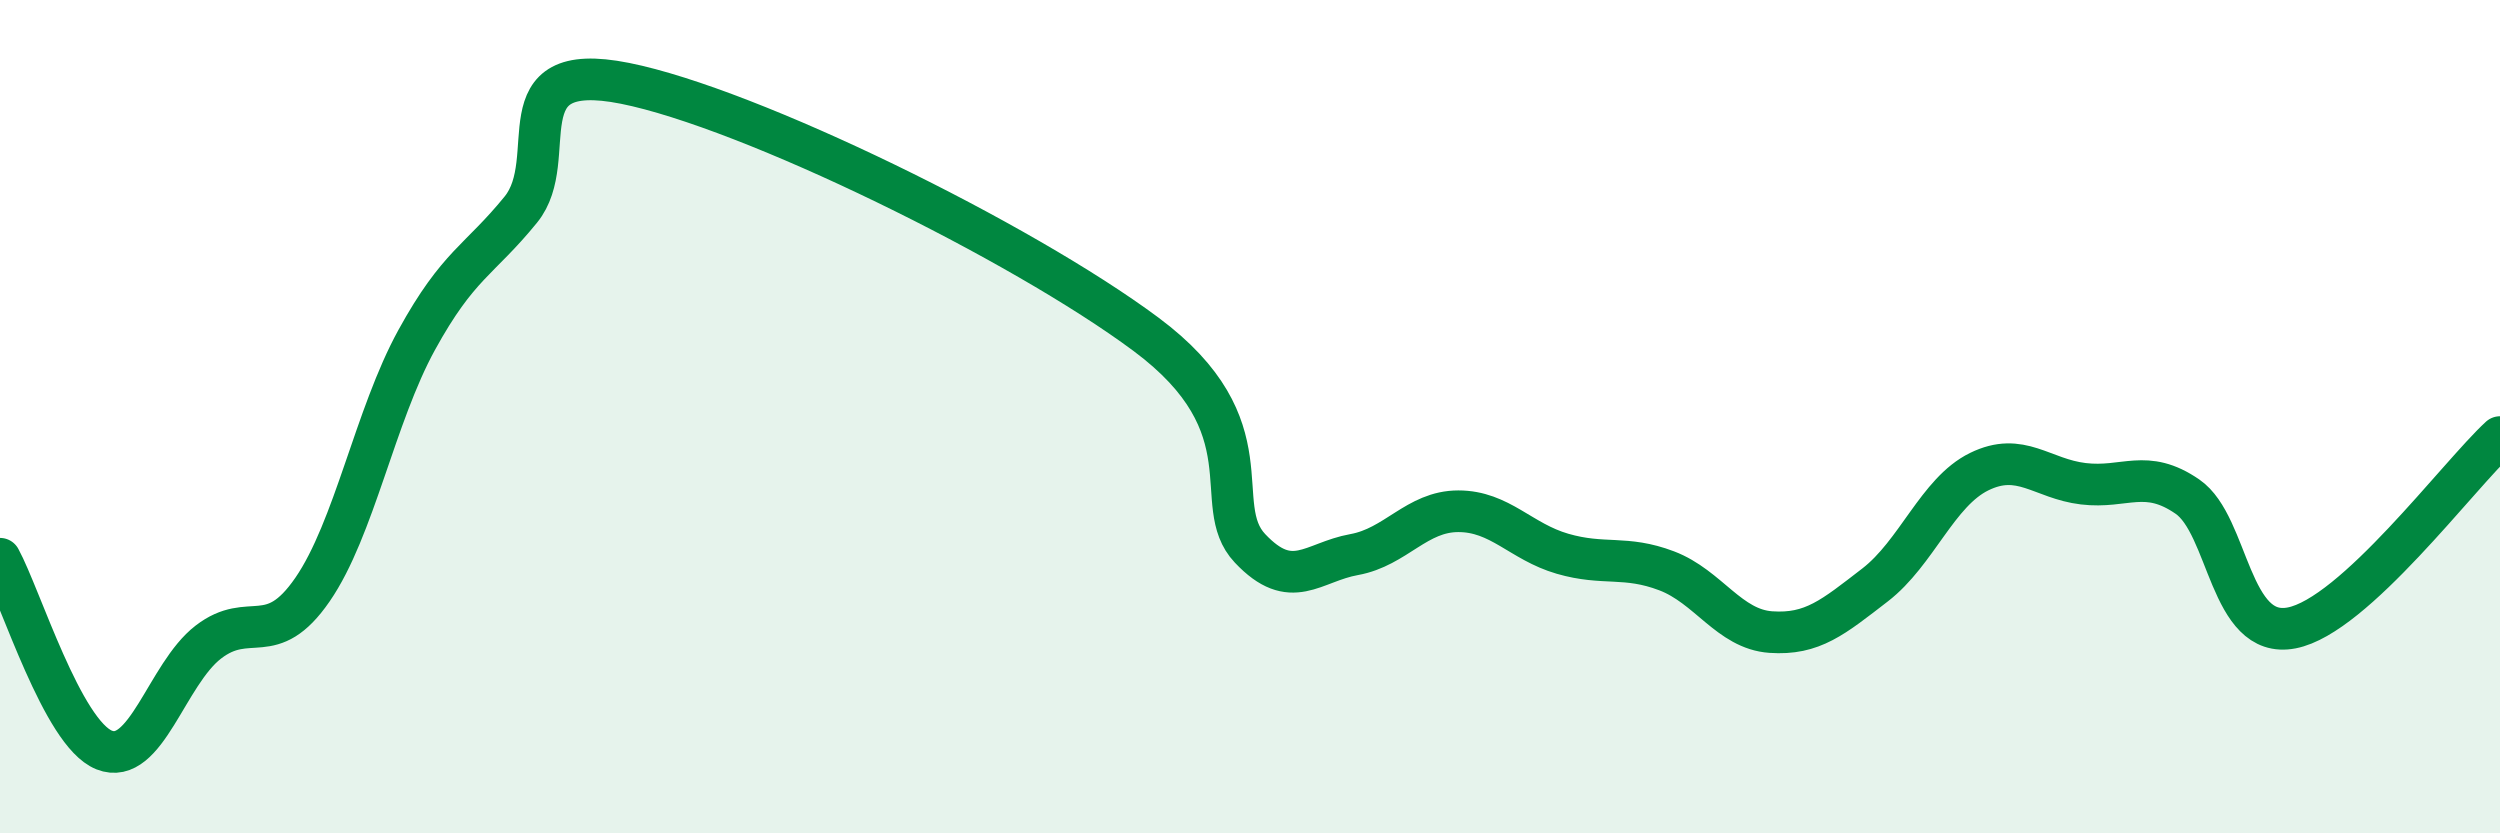
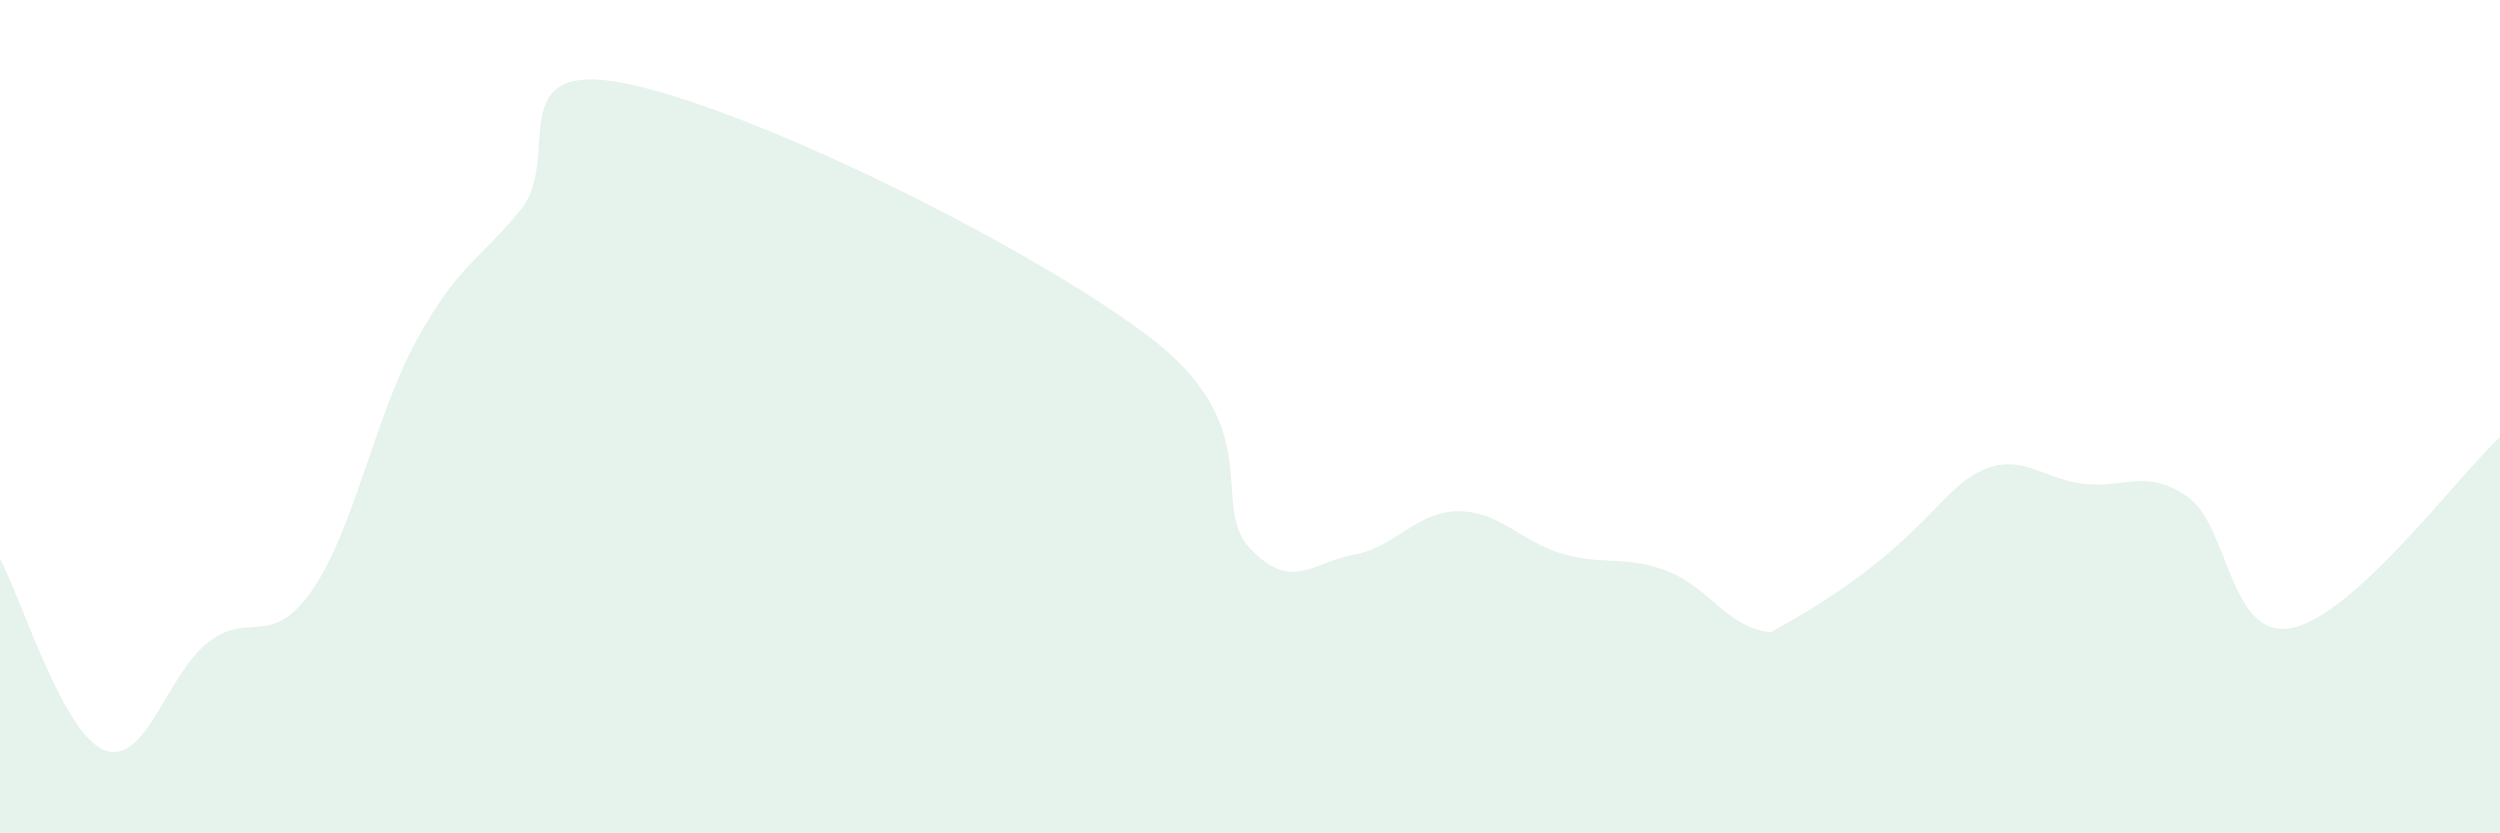
<svg xmlns="http://www.w3.org/2000/svg" width="60" height="20" viewBox="0 0 60 20">
-   <path d="M 0,13.41 C 0.5,14.33 1.5,17.6 2.5,18 C 3.5,18.4 4,16.18 5,15.41 C 6,14.64 6.5,15.6 7.5,14.15 C 8.5,12.7 9,9.98 10,8.16 C 11,6.34 11.5,6.26 12.5,5.03 C 13.5,3.8 12,1.4 15,2 C 18,2.6 24.5,5.79 27.5,8.02 C 30.5,10.25 29,12.1 30,13.16 C 31,14.22 31.5,13.49 32.5,13.31 C 33.5,13.13 34,12.27 35,12.27 C 36,12.27 36.5,13 37.5,13.29 C 38.5,13.58 39,13.32 40,13.7 C 41,14.08 41.5,15.1 42.5,15.17 C 43.5,15.24 44,14.81 45,14.04 C 46,13.27 46.5,11.81 47.5,11.32 C 48.5,10.83 49,11.49 50,11.61 C 51,11.73 51.5,11.23 52.5,11.92 C 53.5,12.61 53.5,15.36 55,15.07 C 56.5,14.78 59,11.41 60,10.49L60 20L0 20Z" fill="#008740" opacity="0.1" stroke-linecap="round" stroke-linejoin="round" />
-   <path d="M 0,13.41 C 0.5,14.33 1.5,17.6 2.5,18 C 3.5,18.4 4,16.18 5,15.41 C 6,14.64 6.5,15.6 7.5,14.15 C 8.5,12.7 9,9.98 10,8.16 C 11,6.34 11.5,6.26 12.5,5.03 C 13.5,3.8 12,1.4 15,2 C 18,2.6 24.5,5.79 27.5,8.02 C 30.5,10.25 29,12.1 30,13.16 C 31,14.22 31.5,13.49 32.5,13.31 C 33.5,13.13 34,12.27 35,12.27 C 36,12.27 36.5,13 37.5,13.29 C 38.5,13.58 39,13.32 40,13.7 C 41,14.08 41.5,15.1 42.5,15.17 C 43.5,15.24 44,14.81 45,14.04 C 46,13.27 46.5,11.81 47.5,11.32 C 48.5,10.83 49,11.49 50,11.61 C 51,11.73 51.5,11.23 52.5,11.92 C 53.5,12.61 53.5,15.36 55,15.07 C 56.5,14.78 59,11.41 60,10.49" stroke="#008740" stroke-width="1" fill="none" stroke-linecap="round" stroke-linejoin="round" />
+   <path d="M 0,13.41 C 0.5,14.33 1.5,17.6 2.5,18 C 3.5,18.4 4,16.18 5,15.41 C 6,14.64 6.5,15.6 7.5,14.15 C 8.5,12.7 9,9.98 10,8.16 C 11,6.34 11.5,6.26 12.5,5.03 C 13.5,3.8 12,1.4 15,2 C 18,2.6 24.5,5.79 27.5,8.02 C 30.5,10.25 29,12.1 30,13.16 C 31,14.22 31.5,13.49 32.5,13.31 C 33.5,13.13 34,12.27 35,12.27 C 36,12.27 36.5,13 37.5,13.29 C 38.5,13.58 39,13.32 40,13.7 C 41,14.08 41.5,15.1 42.5,15.17 C 46,13.27 46.5,11.81 47.5,11.32 C 48.5,10.83 49,11.49 50,11.61 C 51,11.73 51.5,11.23 52.5,11.92 C 53.5,12.61 53.5,15.36 55,15.07 C 56.5,14.78 59,11.41 60,10.49L60 20L0 20Z" fill="#008740" opacity="0.1" stroke-linecap="round" stroke-linejoin="round" />
</svg>